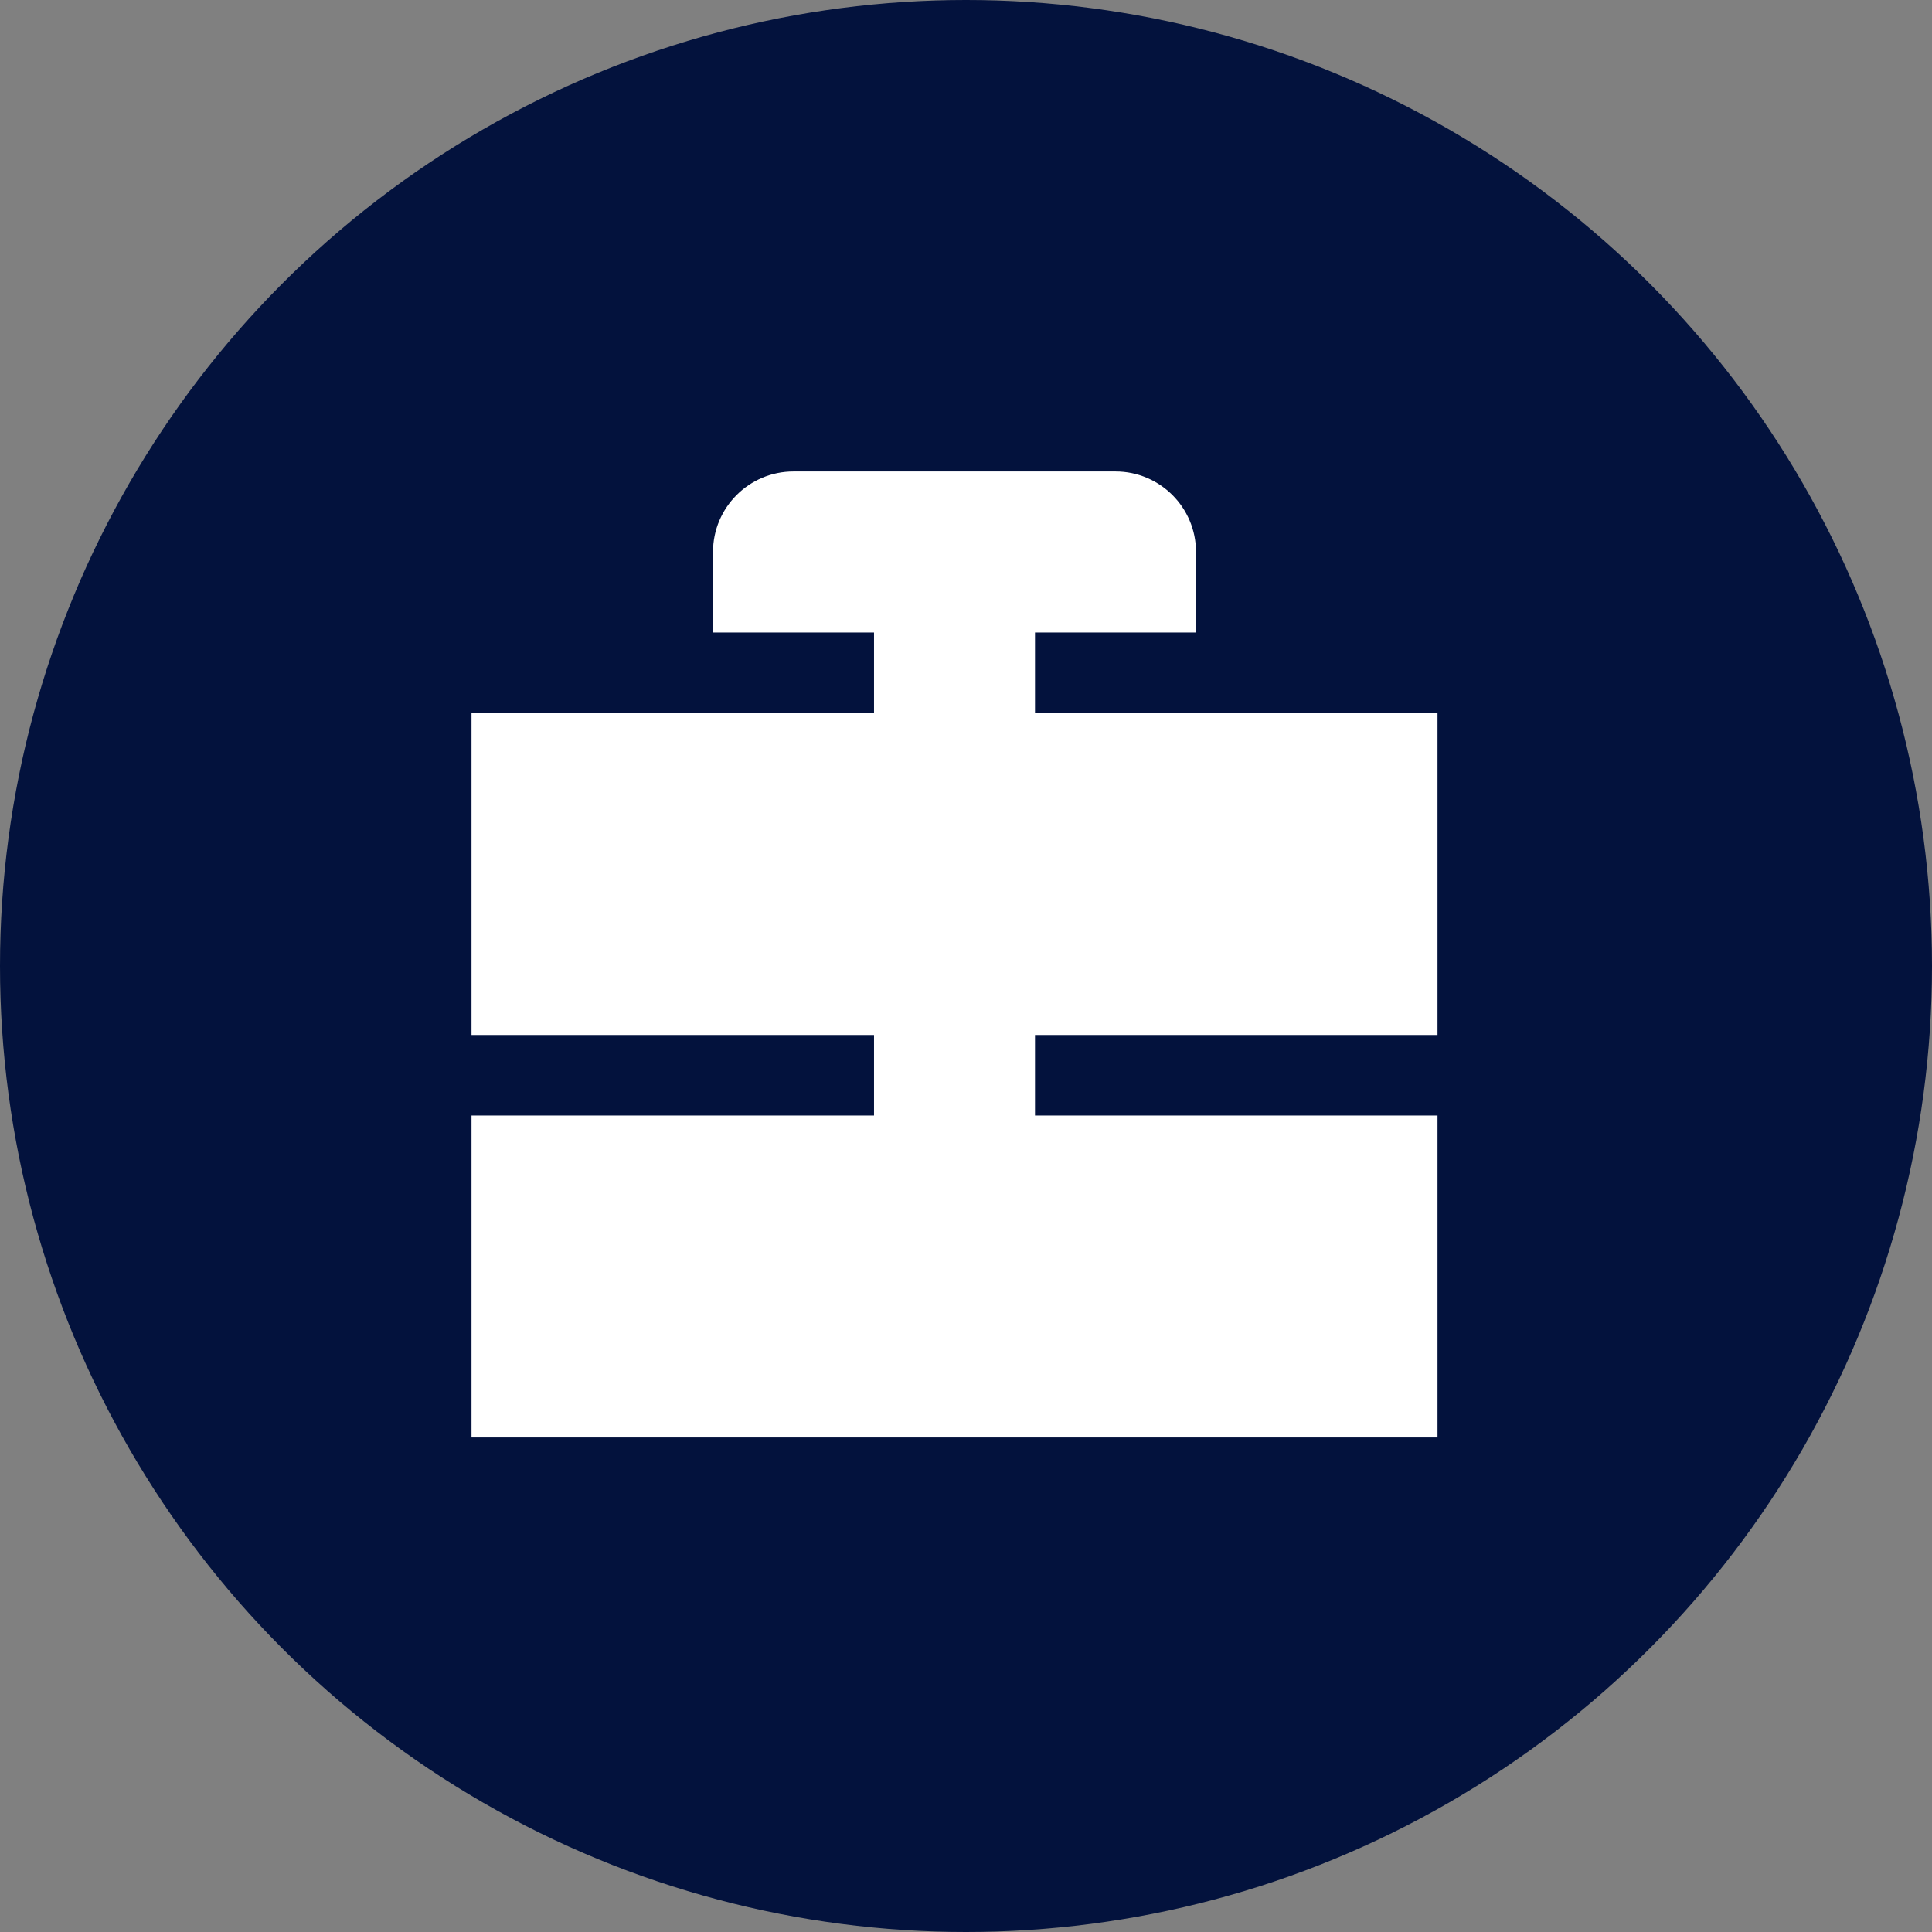
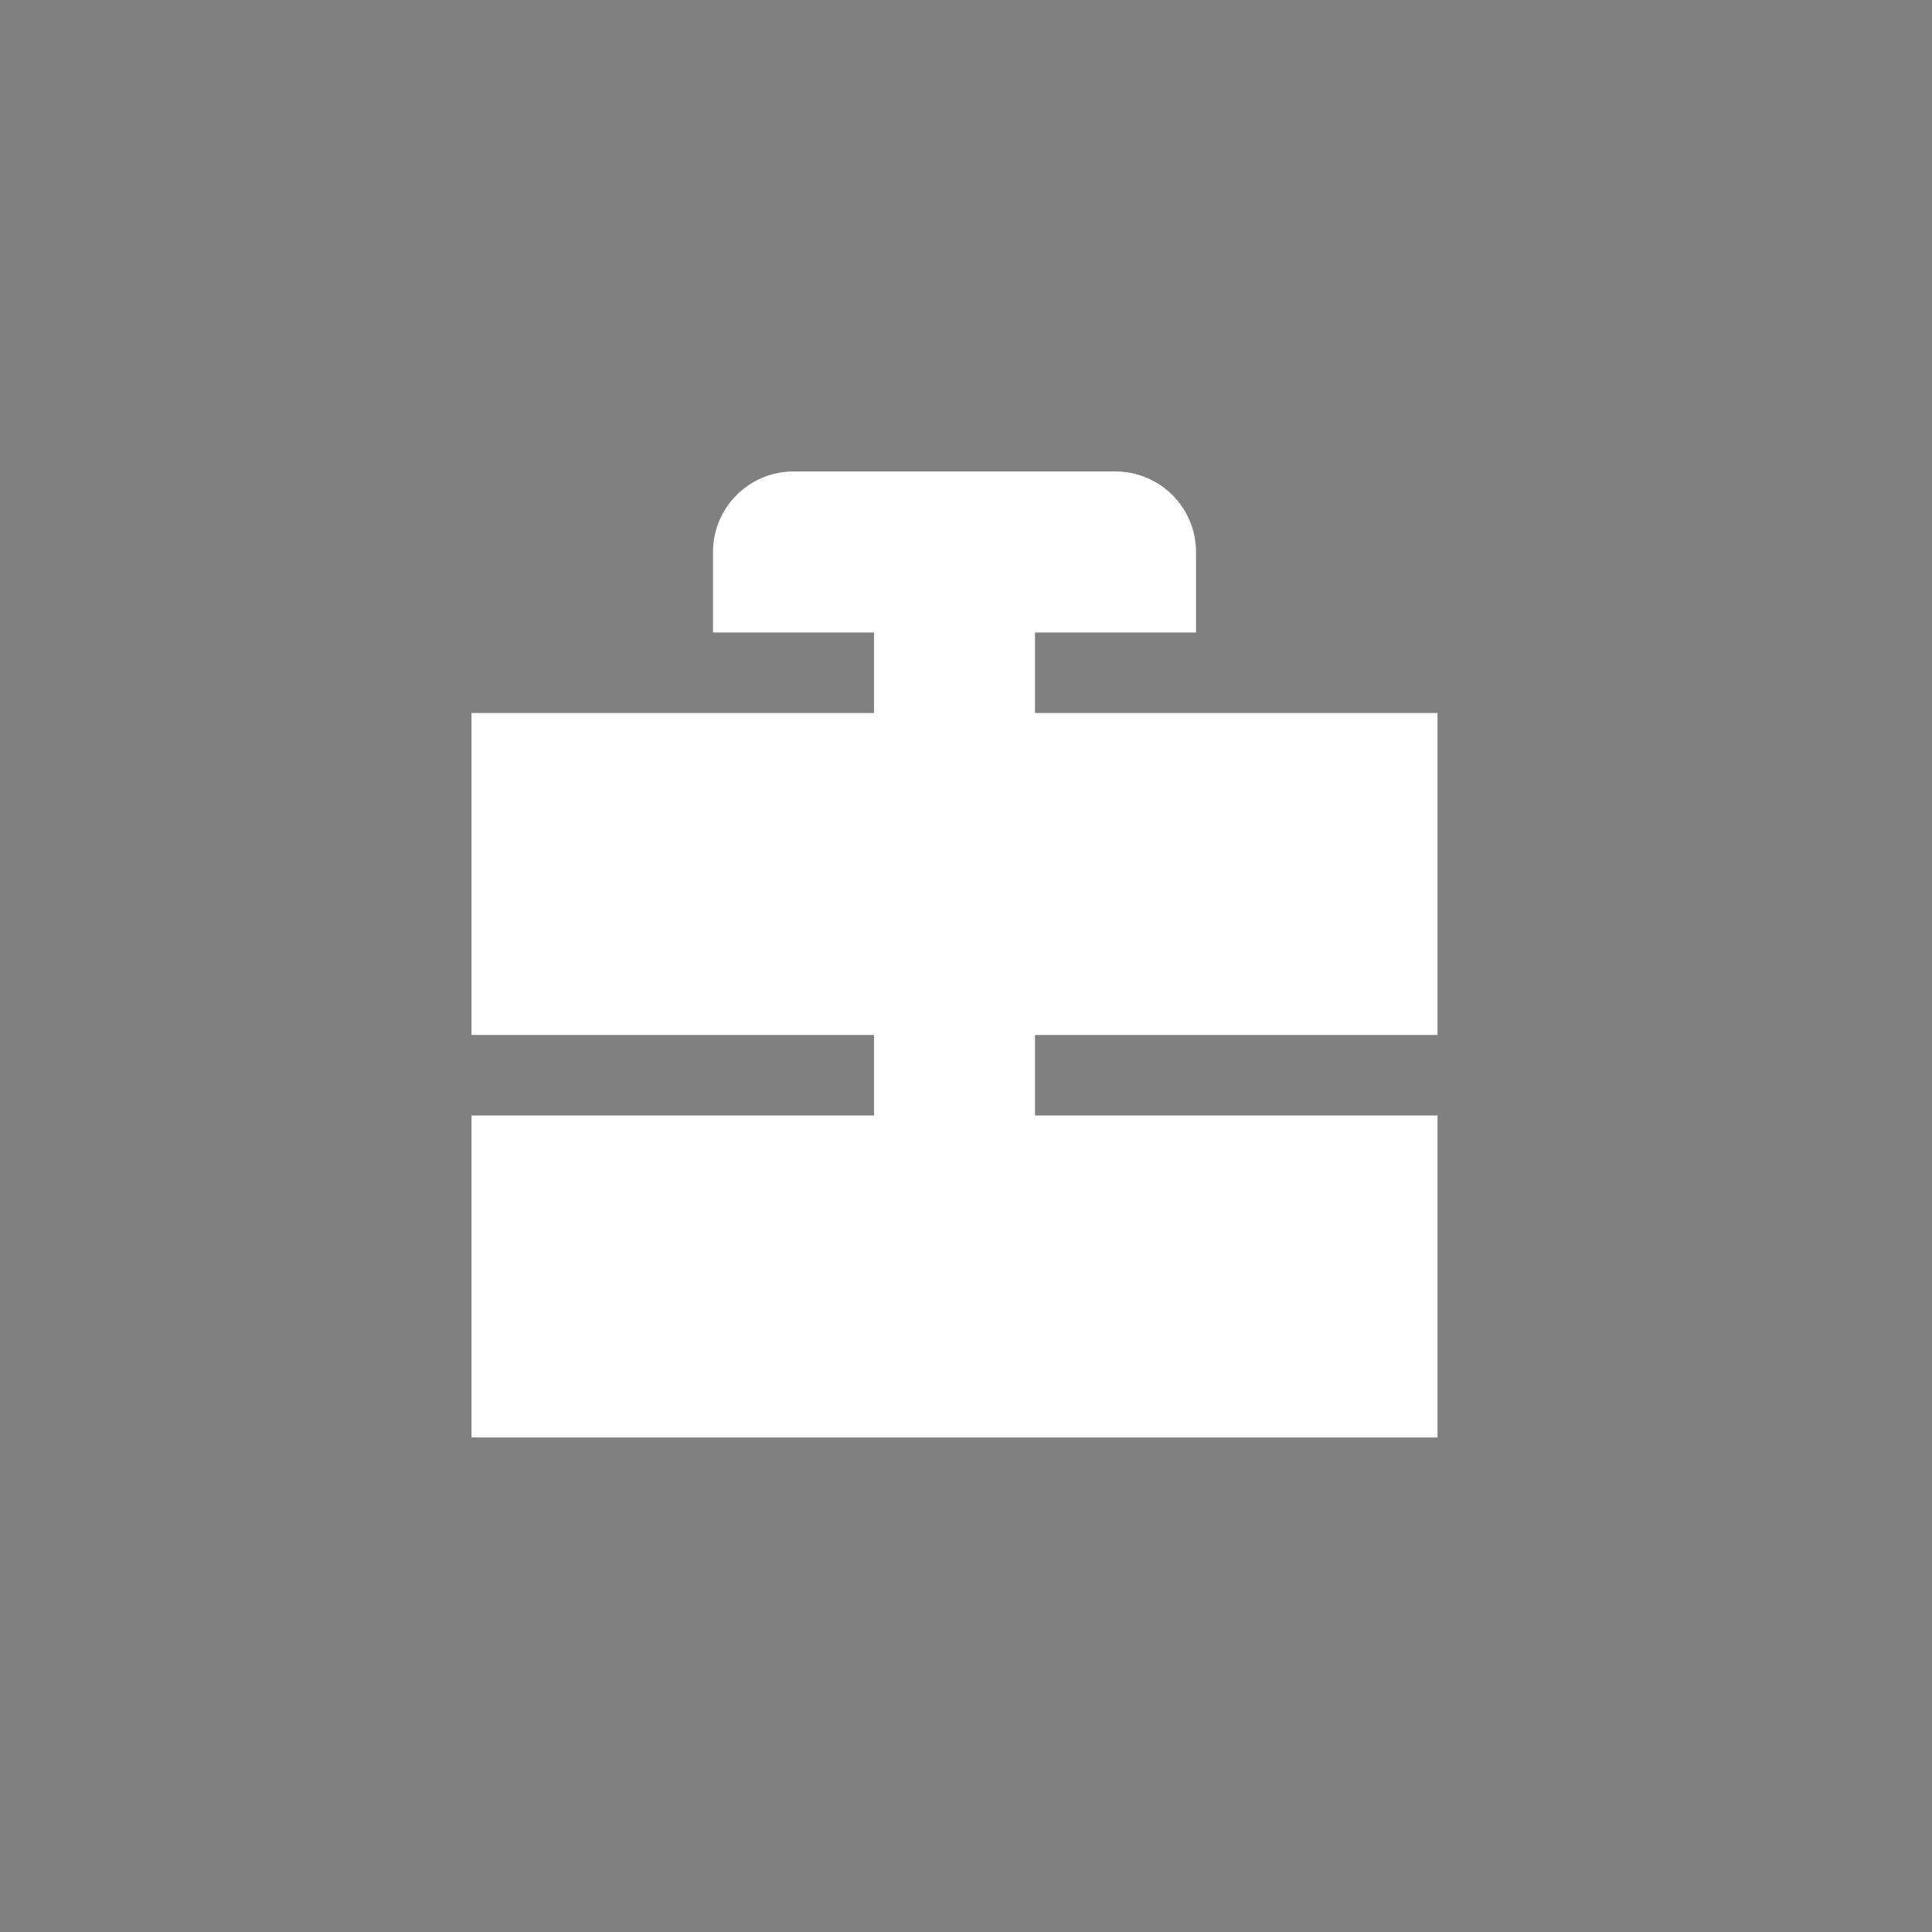
<svg xmlns="http://www.w3.org/2000/svg" width="56" height="56" viewBox="0 0 56 56" fill="none">
  <rect x="0" y="0" width="56" height="56" fill="#808080" stroke="none" />
-   <circle cx="28" cy="28" r="28" fill="#03123D" />
  <path d="M23 13.666H32.334C33.622 13.666 34.667 14.711 34.667 15.999V18.333H30V20.666H41.667V29.999H30V32.333H41.667V41.666H13.667V32.333H25.334V29.999H13.667V20.666H25.334V18.333H20.667V15.999C20.667 14.711 21.712 13.666 23 13.666Z" fill="white" />
</svg>